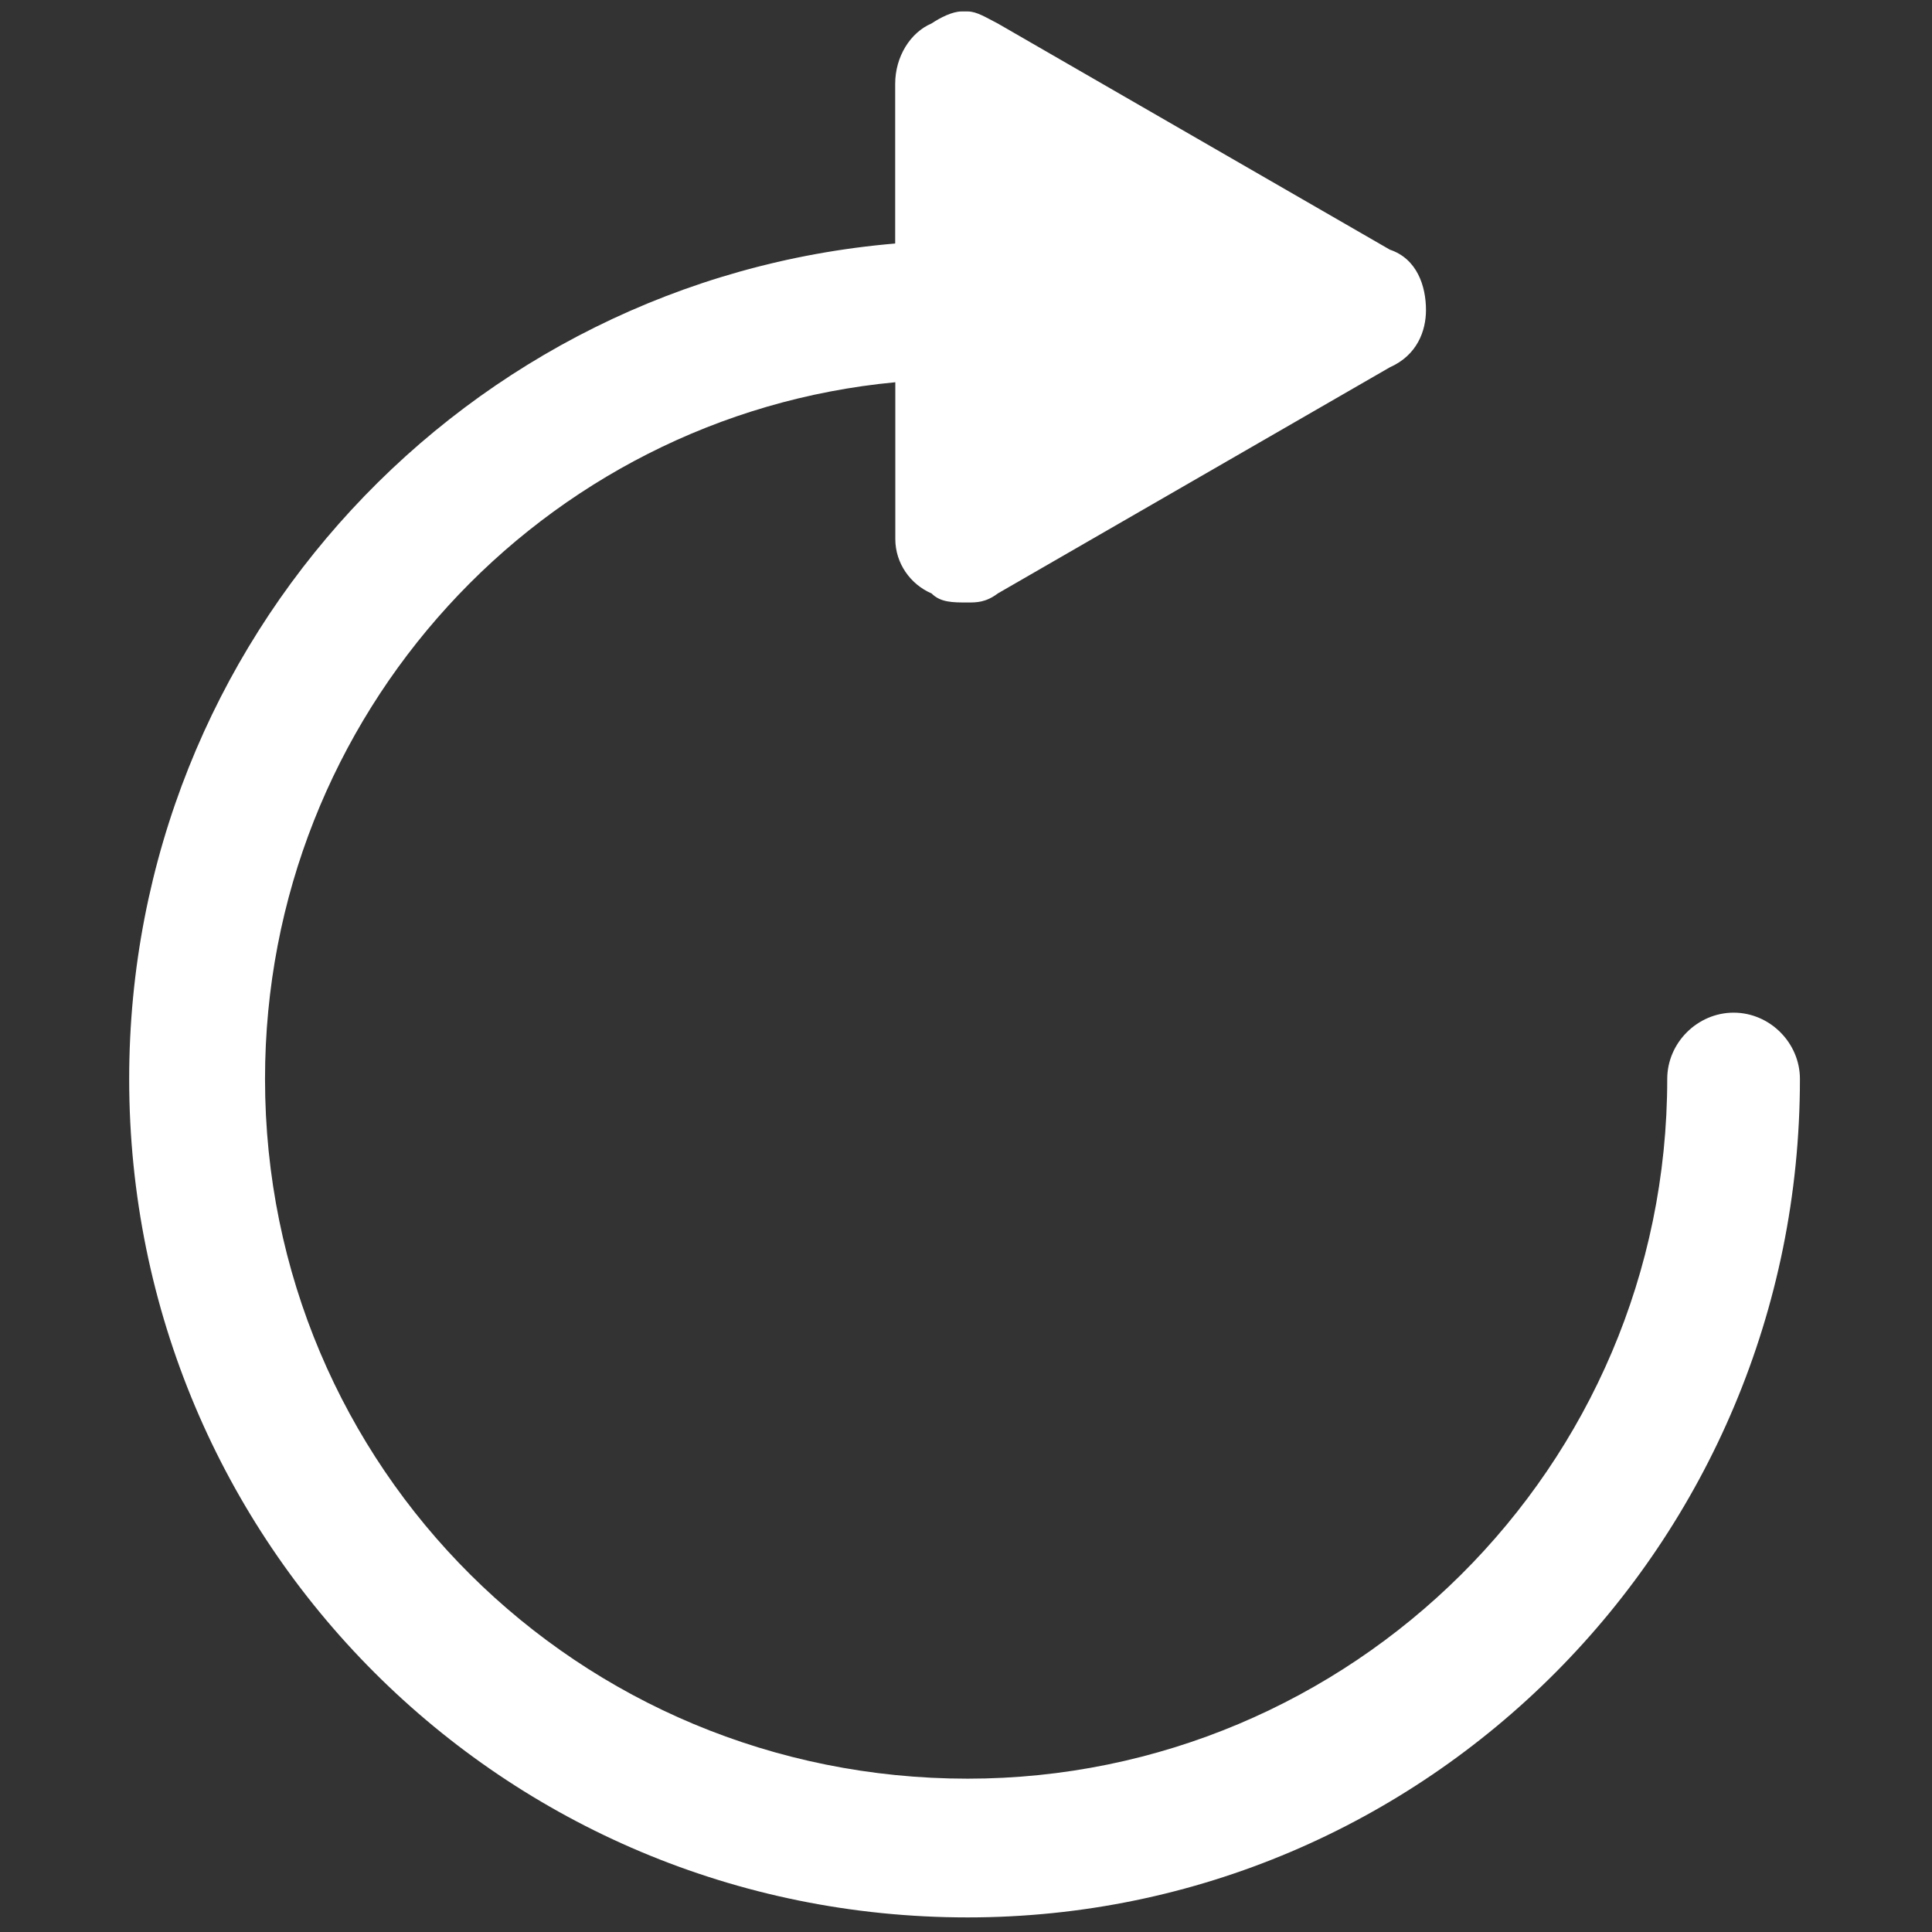
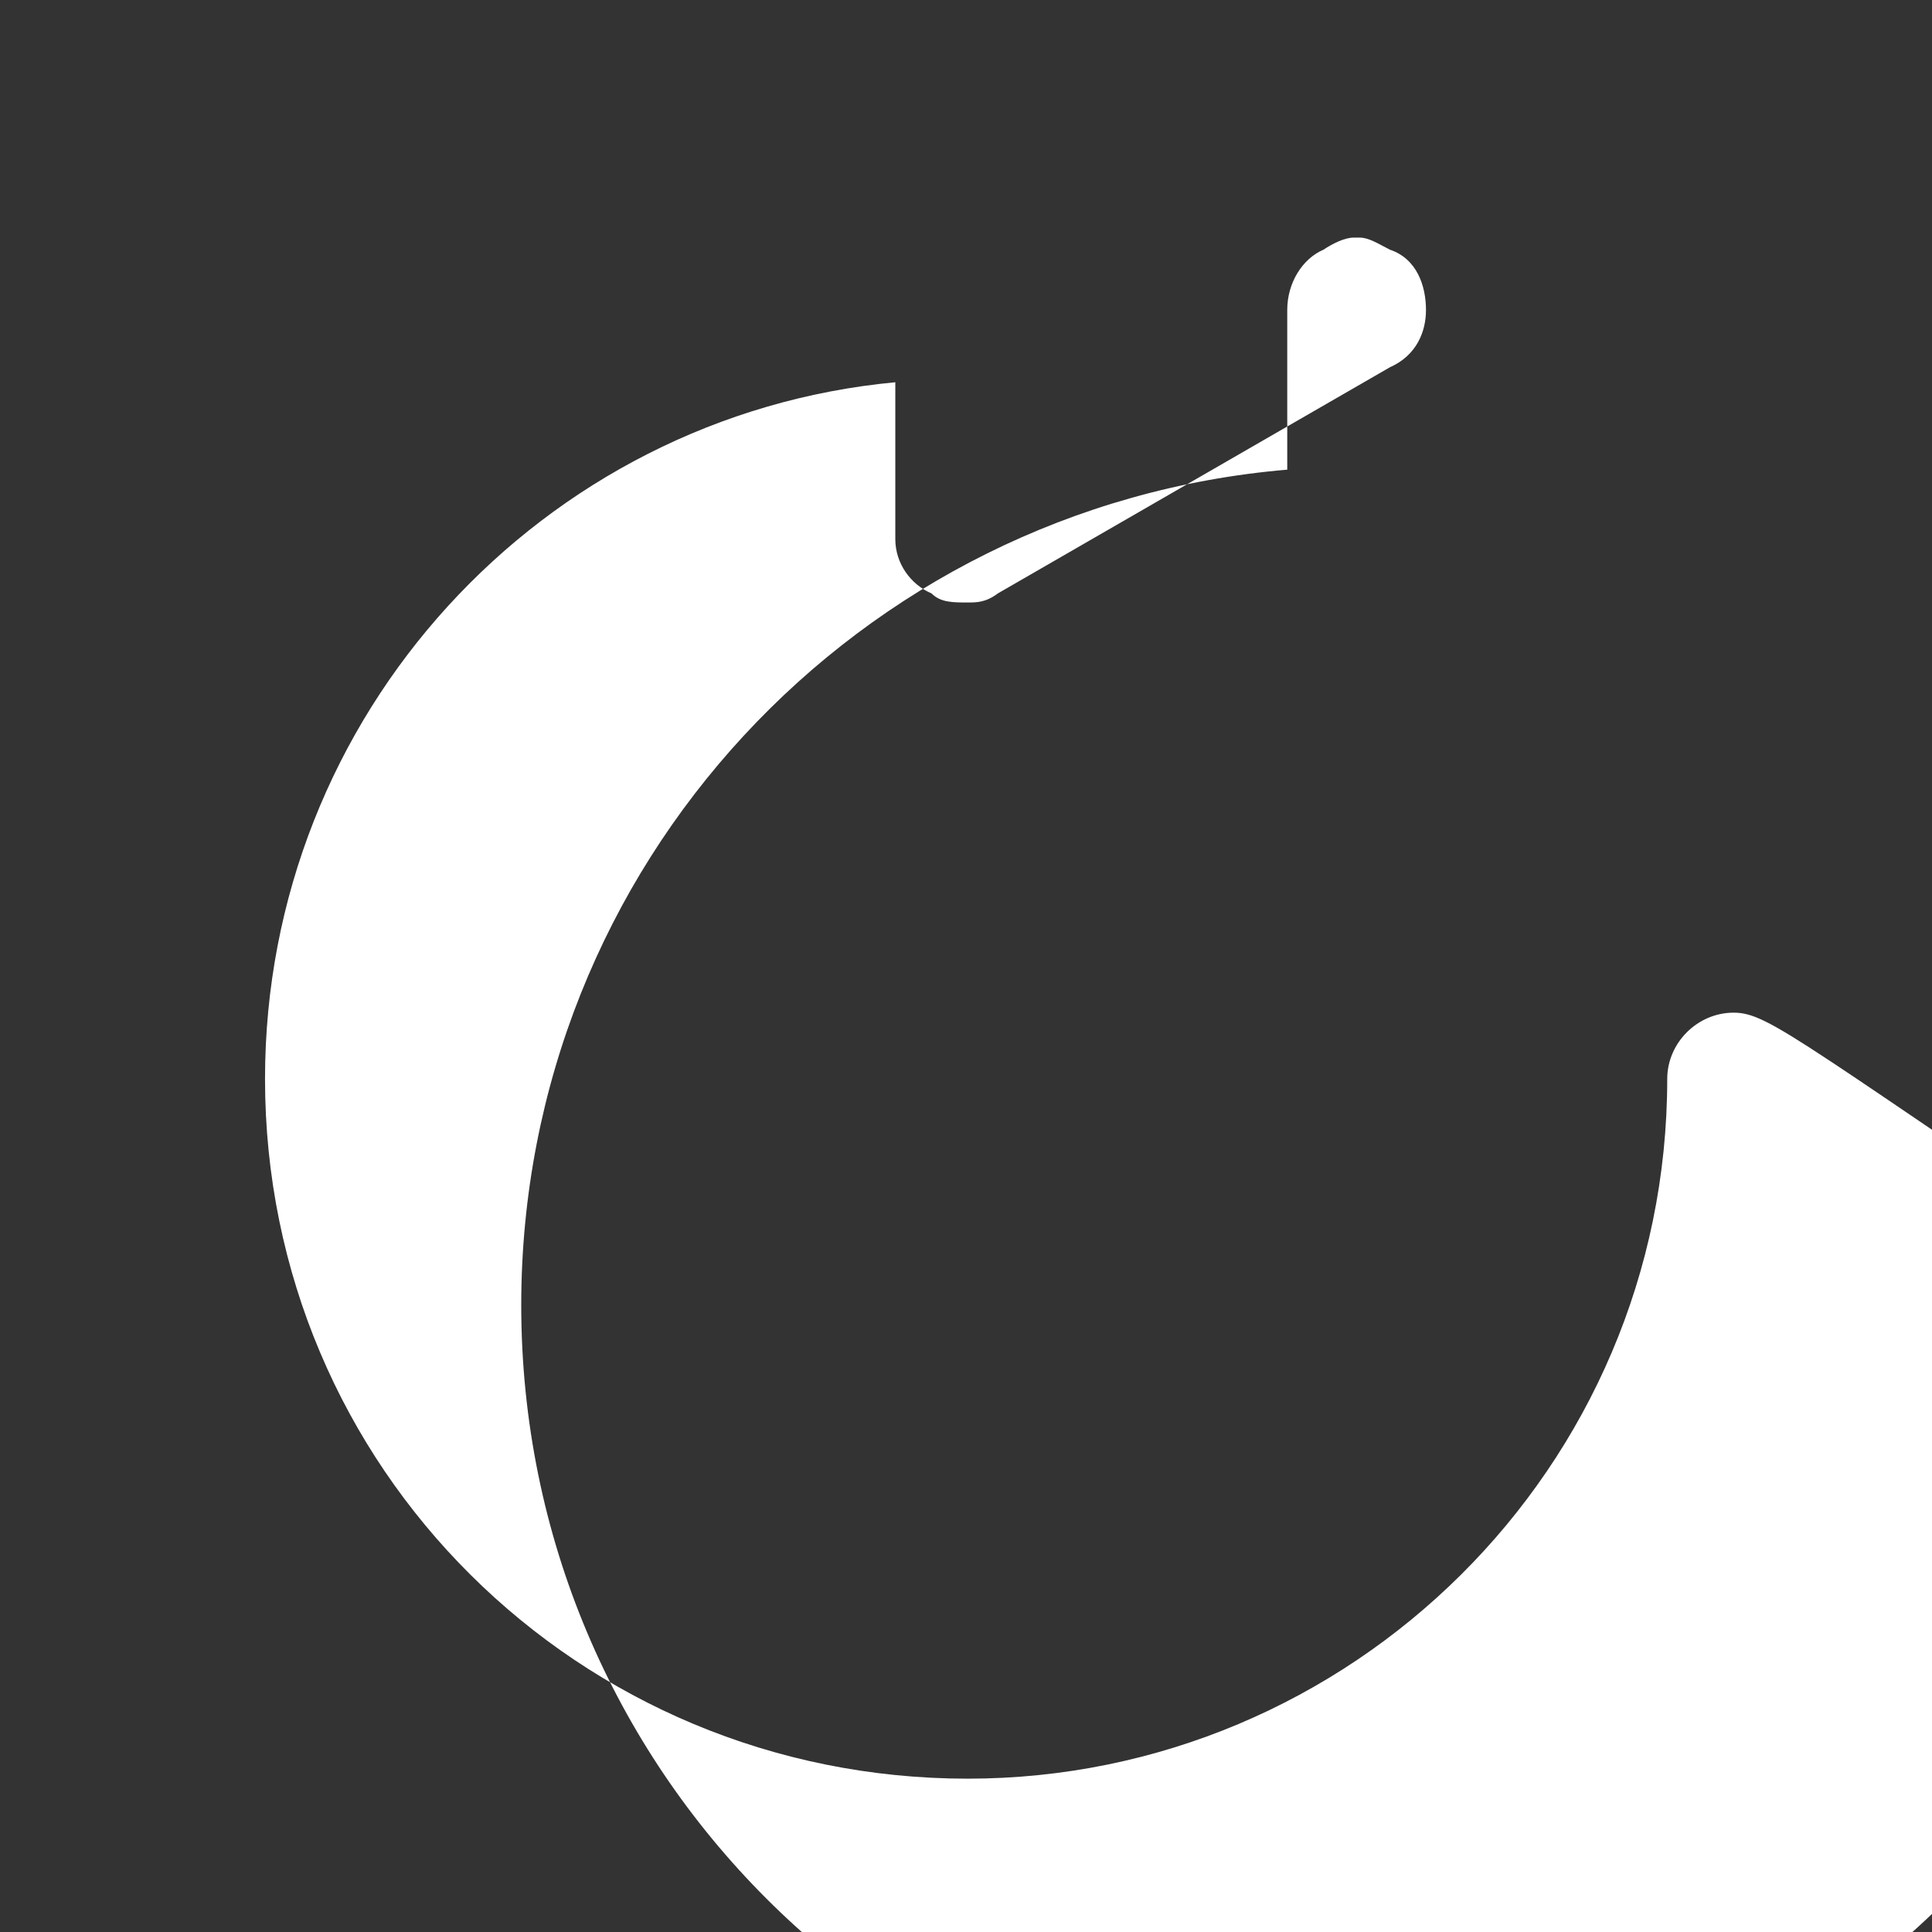
<svg xmlns="http://www.w3.org/2000/svg" version="1.1" id="Ebene_1" x="0px" y="0px" viewBox="0 0 1536 1536" style="enable-background:new 0 0 1536 1536;" xml:space="preserve">
  <rect x="0" y="0" width="1536" height="1536" fill="#333333" stroke="none" />
  <style type="text/css">
	.st0{fill:#FFFFFF;}
</style>
-   <path class="st0" d="M1378.3,805.1c-28.8,0-52.8,24-52.8,52.7c0,309.3-251.8,556.3-556.2,556.3c-309.3,0-558.6-247-558.6-556.3  c0-290.1,220.6-527.5,501.1-553.9v124.7c0,19.2,12,36,28.8,43.2c7.2,7.2,16.8,7.2,28.7,7.2c7.2,0,14.4,0,24-7.2L1105,292  c21.6-9.6,28.7-28.8,28.7-45.5c0-19.2-7.2-40.8-28.7-48L793.3,18.7c-9.6-4.9-16.8-9.6-24-9.6h-4.8c-7.2,0-16.8,4.8-24,9.6  c-16.8,7.2-28.8,26.4-28.8,47.9v127c-340.5,28.8-609,314.1-609,664.2c0,369.3,297.4,666.6,666.6,666.6  c364.4,0,661.7-297.3,661.7-666.6C1431,829.1,1407.1,805.1,1378.3,805.1L1378.3,805.1z" />
+   <path class="st0" d="M1378.3,805.1c-28.8,0-52.8,24-52.8,52.7c0,309.3-251.8,556.3-556.2,556.3c-309.3,0-558.6-247-558.6-556.3  c0-290.1,220.6-527.5,501.1-553.9v124.7c0,19.2,12,36,28.8,43.2c7.2,7.2,16.8,7.2,28.7,7.2c7.2,0,14.4,0,24-7.2L1105,292  c21.6-9.6,28.7-28.8,28.7-45.5c0-19.2-7.2-40.8-28.7-48c-9.6-4.9-16.8-9.6-24-9.6h-4.8c-7.2,0-16.8,4.8-24,9.6  c-16.8,7.2-28.8,26.4-28.8,47.9v127c-340.5,28.8-609,314.1-609,664.2c0,369.3,297.4,666.6,666.6,666.6  c364.4,0,661.7-297.3,661.7-666.6C1431,829.1,1407.1,805.1,1378.3,805.1L1378.3,805.1z" />
</svg>